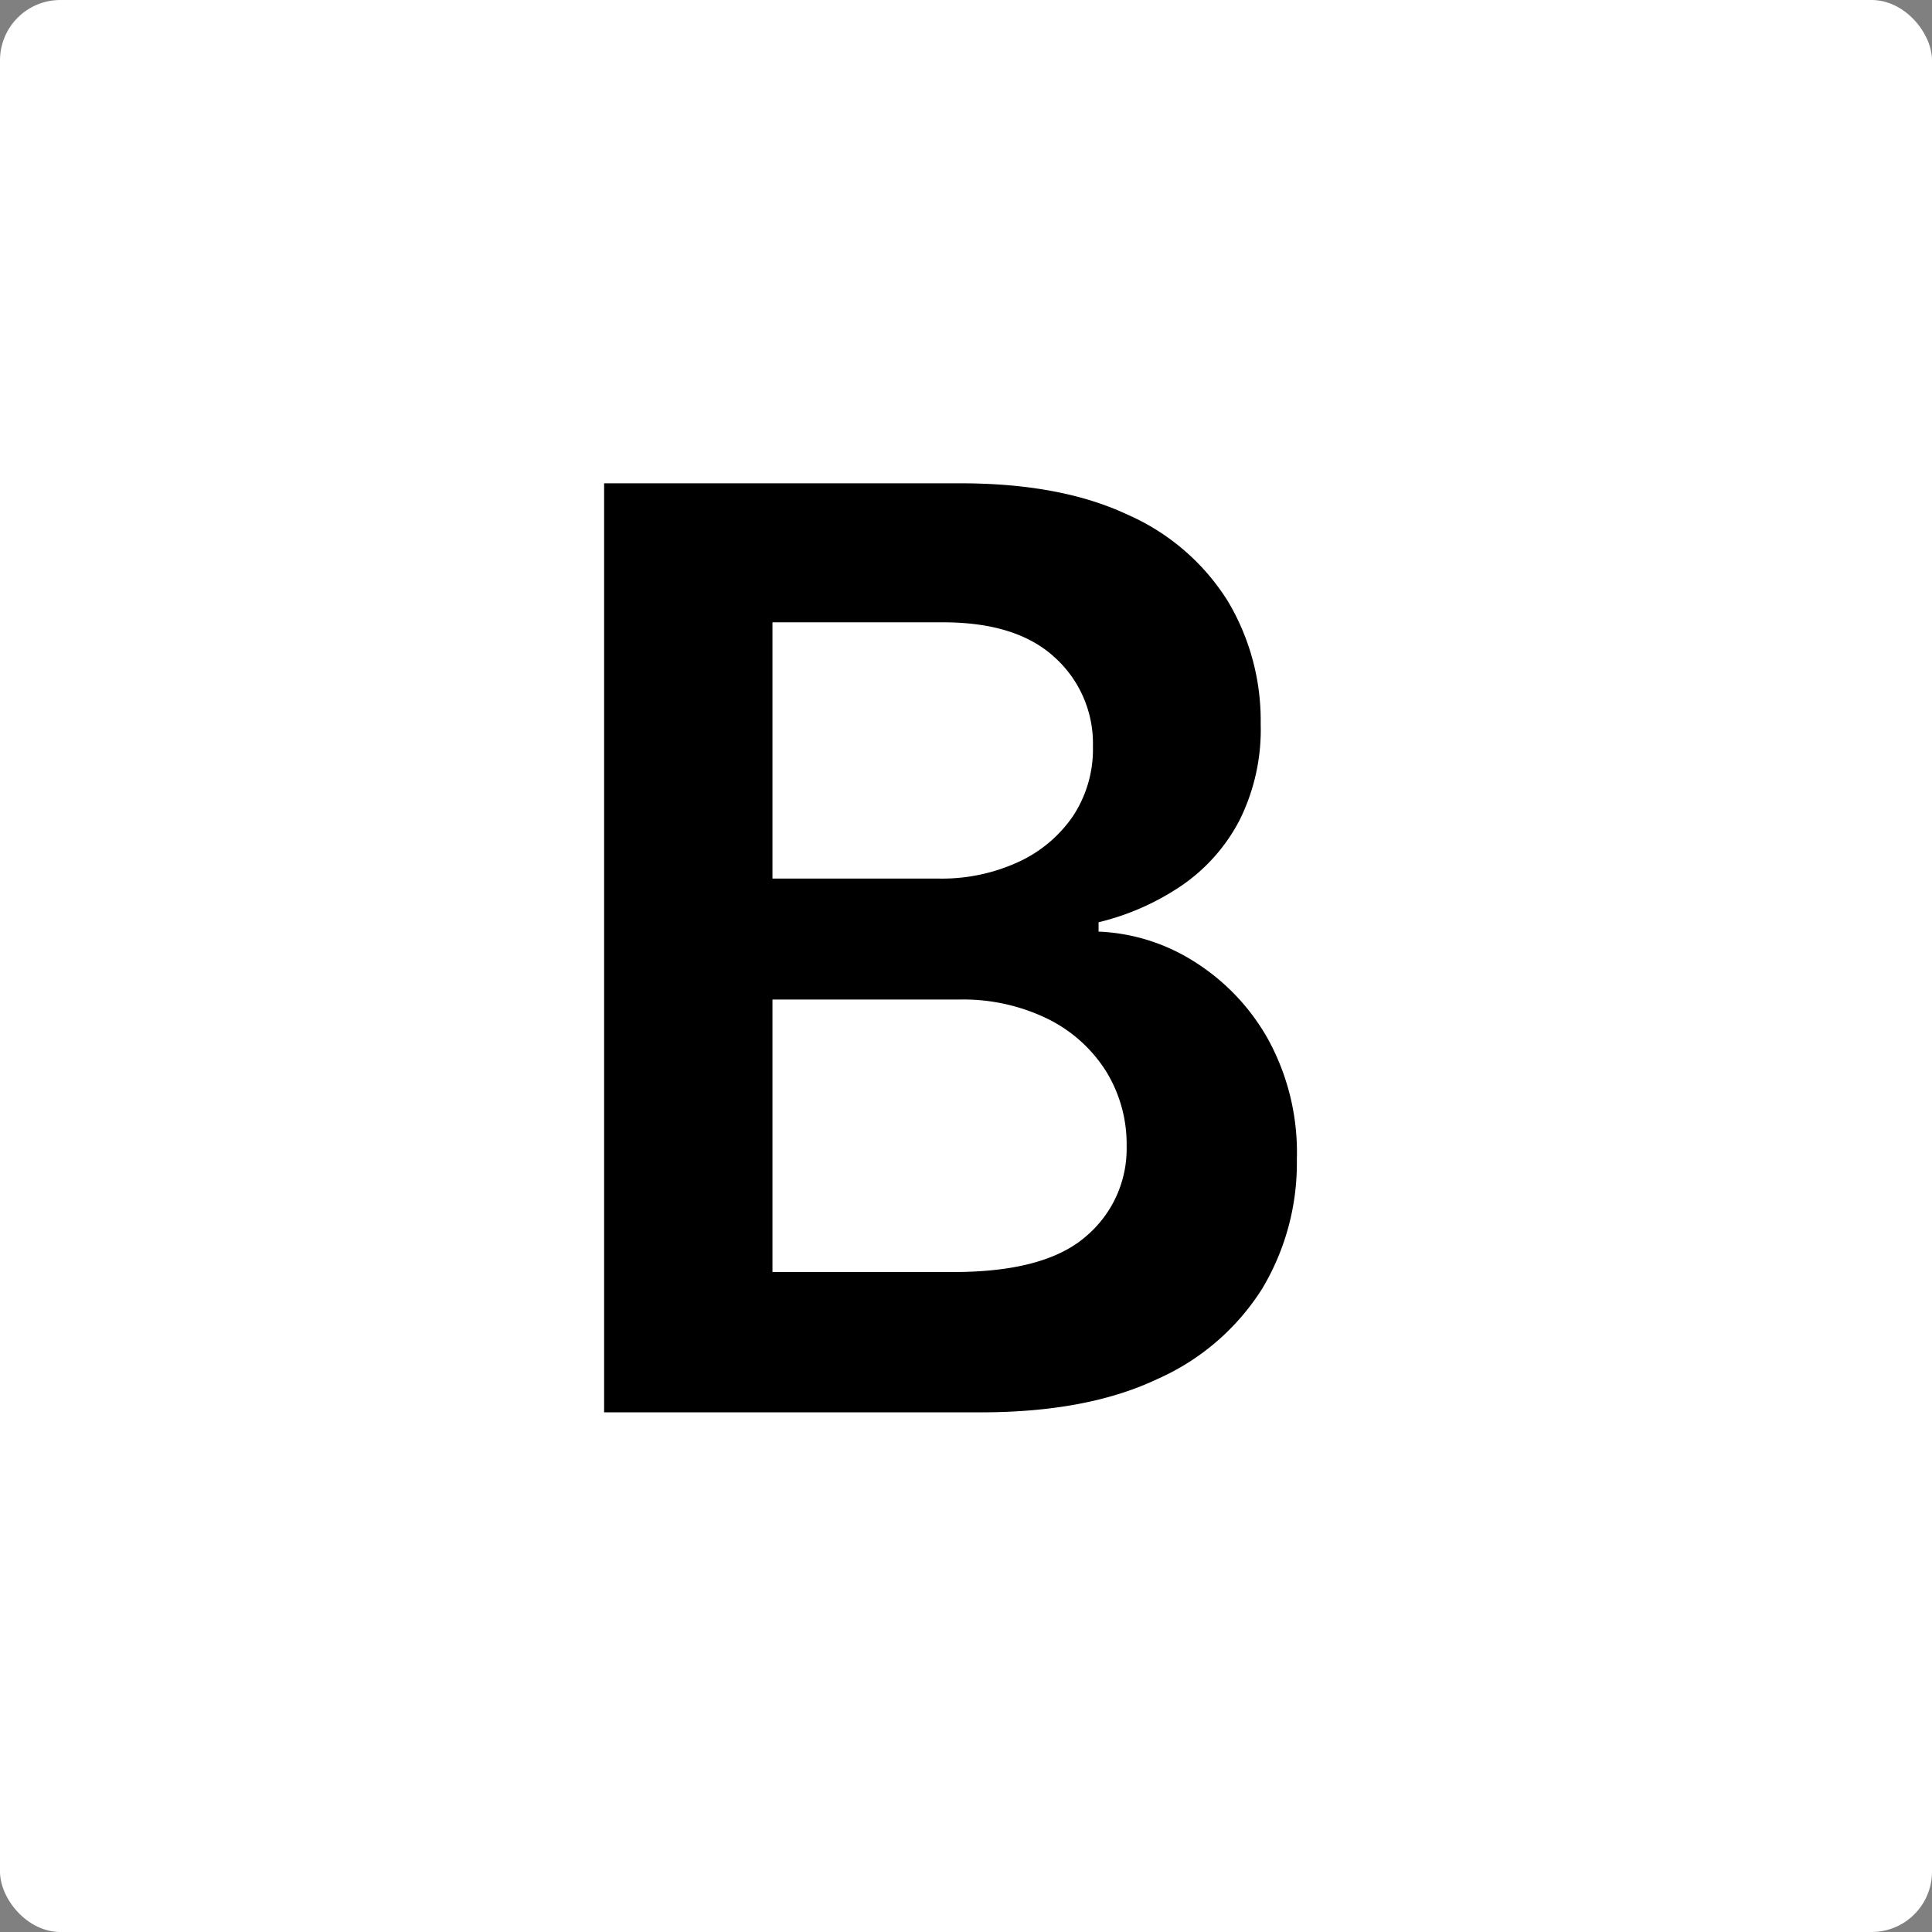
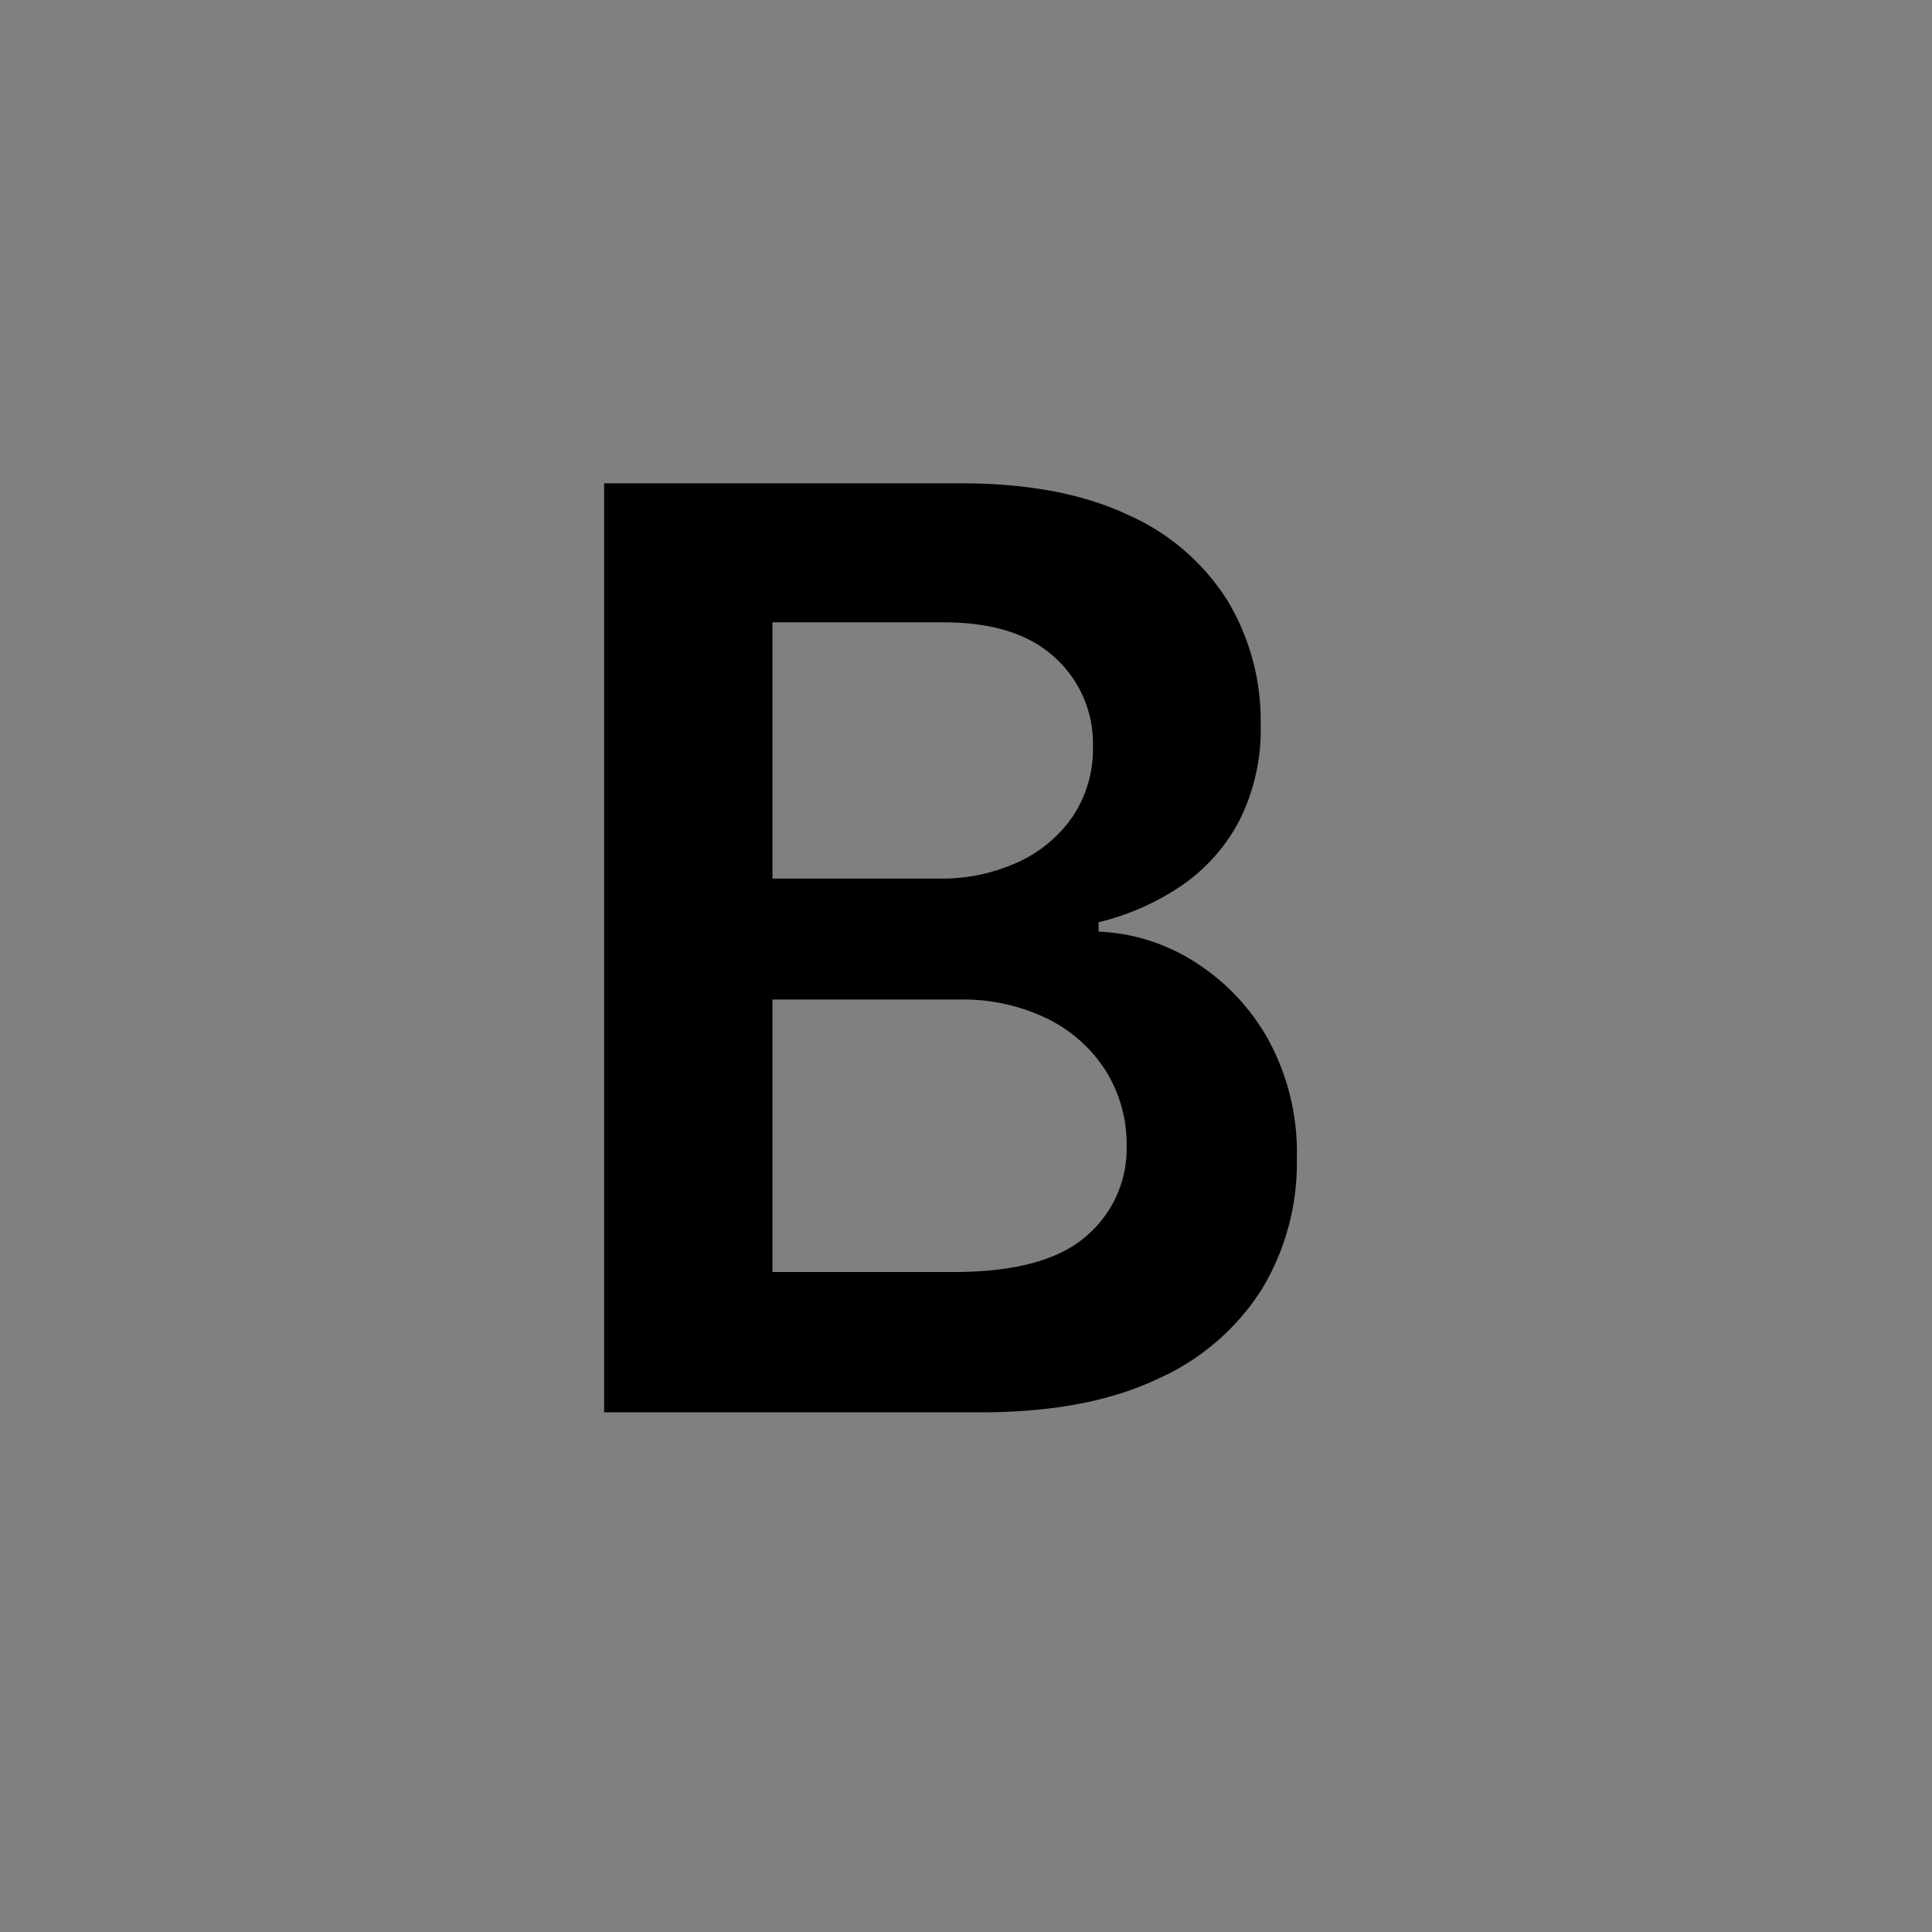
<svg xmlns="http://www.w3.org/2000/svg" width="256" height="256" viewBox="0 0 256 256">
  <rect x="0" y="0" width="256" height="256" fill="#808080" stroke="none" />
  <g id="fav--apple" transform="translate(-679 -6253)">
-     <rect id="Rectangle_215" data-name="Rectangle 215" width="256" height="256" rx="8" transform="translate(679 6253)" fill="#fff" />
    <path id="Path_101" data-name="Path 101" d="M16.453-103.889v-123.1H63.712q13.3,0,22.142,4.172a29.752,29.752,0,0,1,13.219,11.4,30.871,30.871,0,0,1,4.379,16.317,26.908,26.908,0,0,1-2.85,12.848,23.836,23.836,0,0,1-7.725,8.634,33.587,33.587,0,0,1-10.906,4.792v1.239a25.6,25.6,0,0,1,12.6,3.924,28.714,28.714,0,0,1,9.832,10.286,31.217,31.217,0,0,1,3.842,15.946,32.4,32.4,0,0,1-4.585,17.143,31.45,31.45,0,0,1-13.88,11.98q-9.295,4.42-23.423,4.42ZM38.76-122.479H62.72q12.145,0,17.557-4.709a15.182,15.182,0,0,0,5.412-11.98,18.369,18.369,0,0,0-2.726-9.915,19.134,19.134,0,0,0-7.725-6.94,25.5,25.5,0,0,0-11.773-2.561H38.76Zm0-52.133H60.9a24.233,24.233,0,0,0,10.327-2.148,17.648,17.648,0,0,0,7.312-6.073,16.056,16.056,0,0,0,2.685-9.295,15.362,15.362,0,0,0-5.04-11.773q-5.04-4.668-14.789-4.668H38.76Z" transform="translate(742.595 6544.03)" />
  </g>
</svg>